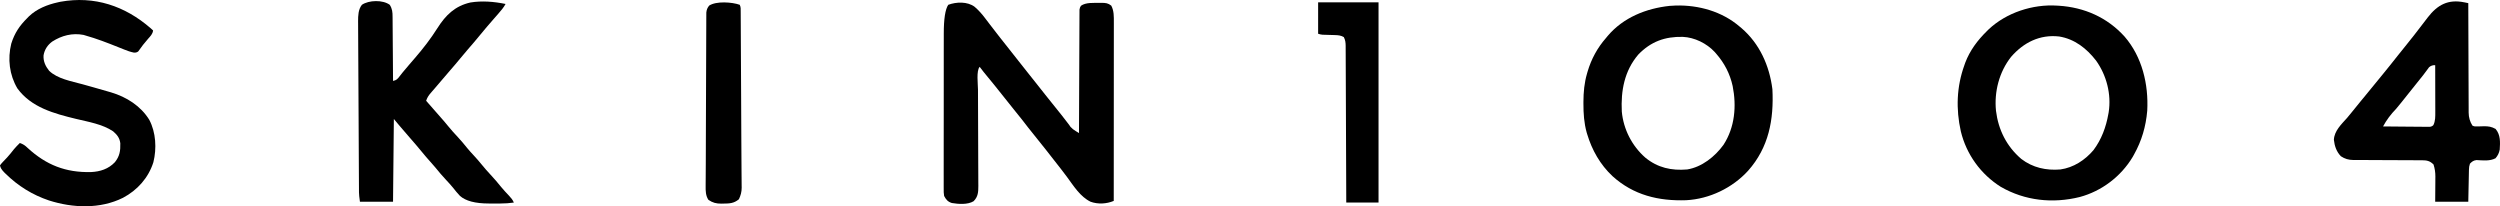
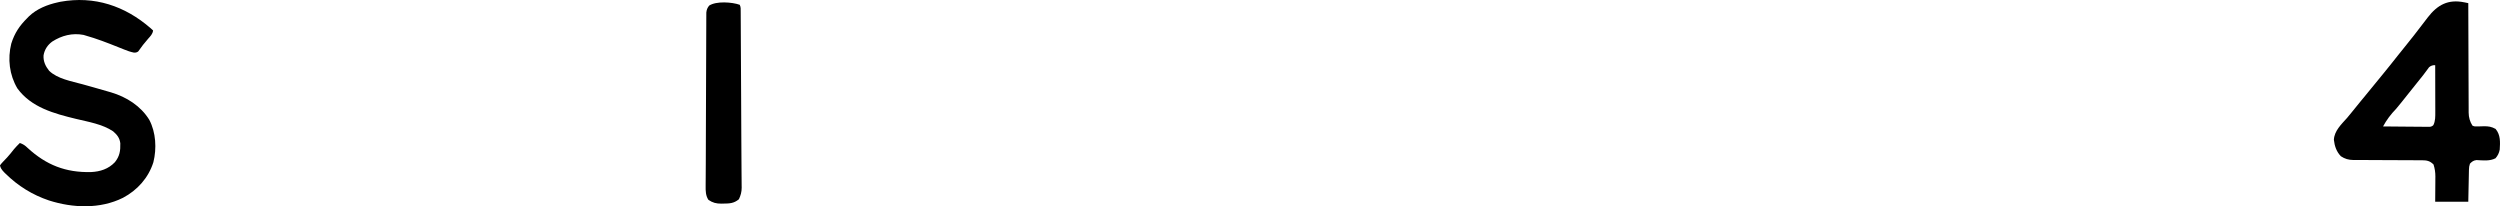
<svg xmlns="http://www.w3.org/2000/svg" id="Calque_1" version="1.1" viewBox="0 0 3021.323 249.278">
-   <path d="M1177.883,8.225c4.894,4.228,8.873,8.715,12.742,13.884,1.217,1.595,2.435,3.19,3.652,4.785q.922,1.216,1.863,2.458c2.984,3.923,6.017,7.808,9.047,11.695,1.168,1.501,2.336,3.003,3.504,4.504,7.215,9.264,14.482,18.482,21.829,27.641,3.81,4.754,7.579,9.539,11.335,14.335,3.855,4.916,7.757,9.793,11.666,14.666,3.333,4.159,6.633,8.342,9.916,12.541,3.982,5.092,8.036,10.119,12.125,15.125,4.881,5.976,9.643,12.028,14.316,18.168.7.914,1.4,1.828,2.121,2.77.587.842,1.173,1.684,1.777,2.551,2.073,2.284,3.759,3.52,6.362,5.102.722.442,1.445.884,2.189,1.339.552.333,1.103.665,1.672,1.008q.004-1.171.007-2.365c.059-18.978.135-37.956.228-56.934.045-9.178.084-18.355.111-27.533.023-7.998.056-15.995.102-23.992.024-4.236.043-8.472.049-12.708.006-3.985.026-7.97.057-11.955.009-1.465.012-2.929.011-4.394-.002-1.996.017-3.992.036-5.987.005-1.118.009-2.236.014-3.388q.385-2.743,1.783-4.581c5.909-4.288,15.467-3.387,22.477-3.475q1.231-.026,2.486-.053c4.695.005,7.842.294,11.639,3.366,3.377,6.247,3.144,13.351,3.12,20.263q.001,1.386.003,2.8c.002,3.091-.004,6.182-.009,9.272,0,2.218,0,4.435,0,6.653,0,6.018-.006,12.036-.013,18.054-.006,6.29-.007,12.58-.008,18.87-.003,10.557-.009,21.114-.018,31.67-.009,10.872-.016,21.744-.021,32.616,0,.671,0,1.341,0,2.032-.001,3.364-.003,6.728-.004,10.091-.01,27.893-.028,55.785-.05,83.678-8.713,3.652-19.034,4.229-28,1-12.606-6.142-20.451-19.082-28.542-30.037-2.143-2.886-4.326-5.741-6.521-8.588q-.604-.784-1.221-1.583c-4.41-5.706-8.871-11.371-13.334-17.034-1.359-1.728-2.713-3.459-4.066-5.191-4.896-6.263-9.85-12.472-14.879-18.629-4.727-5.788-9.316-11.656-13.848-17.598-3.475-4.517-7.097-8.915-10.703-13.328-3.51-4.301-6.971-8.636-10.387-13.012-8.385-10.733-17.041-21.25-25.695-31.766-1.652-2.045-3.243-4.12-4.805-6.234-4.296,4.296-2.061,21.582-2.071,27.329.008,5.445.029,10.891.057,16.336.023,4.477.036,8.954.048,13.431.033,12.717.075,25.434.138,38.15.035,7.053.058,14.105.07,21.158.008,4.446.029,8.891.06,13.336.02,3.412.02,6.823.023,10.235.012,1.221.025,2.443.037,3.701-.018,7.475-.211,13.173-5.737,18.699-7.007,4.337-18.386,3.525-26.309,2.164-4.941-1.588-6.936-4.073-9.316-8.539-.55-2.926-.537-5.781-.501-8.752-.006-.869-.011-1.738-.017-2.634-.014-2.906.001-5.812.016-8.718-.004-2.087-.009-4.173-.016-6.26-.014-5.666-.003-11.331.014-16.997.014-5.938.007-11.876.004-17.814-.003-9.98.011-19.96.034-29.941.027-11.514.028-23.028.017-34.542-.011-11.094-.005-22.188.01-33.282.006-4.711.006-9.422,0-14.133-.005-5.562.005-11.123.027-16.685.006-2.032.006-4.065.001-6.097q-.058-26.942,5.411-35.146c9.797-3.649,23.289-4.089,31.883,2.428Z" />
-   <path d="M2025.484,6.672c27.457-.666,55.43,7.173,76.516,25.125.857.708,1.714,1.415,2.598,2.145,21.968,18.844,33.825,45.467,37.402,73.855,1.855,36.748-4.323,70.365-29.407,98.583-18.961,20.76-46.552,34.063-74.708,35.586-33.478,1.16-63.841-6.147-89.166-29.102-14.809-13.888-24.767-31.428-30.594-50.816q-.287-.954-.579-1.927c-3.19-11.461-3.956-23.036-3.921-34.885,0-.699.001-1.397.002-2.117.042-11.806,1.053-22.951,4.373-34.321q.313-1.098.633-2.217c4.488-15.206,11.891-28.863,22.367-40.783.674-.817,1.348-1.635,2.043-2.477,18.833-22.161,46.407-33.202,74.77-36.211,2.557-.182,5.112-.309,7.672-.438ZM1979.812,66.07c-16.71,19.647-21.045,43.611-19.812,68.727,1.947,21.43,12.288,41.557,28.4,55.687,14.996,12.31,31.685,15.908,50.6,14.313,17.745-2.86,33.646-15.583,43.895-29.766,13.755-21.13,15.9-46.788,11.082-71.043-3.299-14.914-9.945-27.724-19.977-39.191-.554-.638-1.109-1.276-1.68-1.934-9.746-10.469-24.359-17.693-38.691-18.305-21.508-.472-38.606,5.704-53.816,21.512Z" />
-   <path d="M2486,6.797q.951.054,1.921.108c31.018,1.917,58.678,14.128,79.638,37.231,21.313,24.547,29.126,57.797,27.441,89.66-1.635,19.06-6.663,36.328-16,53-.544.975-1.088,1.949-1.648,2.953-14.086,23.499-37.375,41.214-63.898,48.336-32.664,8.107-66.225,4.549-95.453-12.289-24.218-15.23-41.556-39.237-48.293-67.062-6.014-26.928-5.131-53.9,4.293-79.938.357-1.021.714-2.042,1.082-3.094,5.595-14.709,14.781-26.963,25.918-37.906q1.123-1.121,2.27-2.266c21.538-20.299,53.363-30.637,82.73-28.734ZM2430.461,68.715c-14.393,18.22-20.556,42.145-18.254,65.146,2.82,22.974,12.801,42.999,30.543,58.186,13.881,10.637,30.127,14.161,47.25,12.75,15.989-2.249,29.715-11.237,40.059-23.398,9.715-13.018,15.106-27.682,17.941-43.602.133-.715.266-1.431.402-2.168,3.379-21.71-2.55-44.671-15.281-62.457-11.402-14.637-25.774-26.015-44.582-29.09-23.398-2.628-42.966,7.266-58.078,24.633Z" />
-   <path d="M471,5.797c3.118,4.944,3.443,8.922,3.432,14.576q.015,1.26.031,2.544c.03,2.759.039,5.519.048,8.278.017,1.92.035,3.839.054,5.759.047,5.04.077,10.081.103,15.121.03,5.148.076,10.296.121,15.444.086,10.092.153,20.185.209,30.277,4.155-.828,5.397-2.31,8-5.688.786-.996,1.573-1.993,2.383-3.02q.633-.804,1.278-1.624c2.333-2.909,4.777-5.723,7.214-8.544,1.029-1.198,2.057-2.396,3.086-3.594,1.482-1.724,2.965-3.446,4.454-5.164,9.953-11.488,19.157-23.378,27.272-36.242,9.929-15.665,21.27-26.75,39.812-30.91,14.072-2.29,28.589-1.075,42.5,1.785-2.458,4.5-5.56,8.123-8.938,11.938-1.171,1.337-2.341,2.674-3.512,4.012q-.888,1.012-1.794,2.044c-2.687,3.07-5.35,6.16-8.006,9.256-.499.581-.998,1.163-1.512,1.762-2.94,3.438-5.827,6.912-8.676,10.426-4.143,5.106-8.445,10.061-12.765,15.015-3.162,3.634-6.266,7.302-9.297,11.047-4.078,5.033-8.305,9.923-12.558,14.808-4.004,4.602-7.973,9.231-11.898,13.9-2.346,2.791-4.709,5.564-7.102,8.315-.503.582-1.005,1.164-1.523,1.763-.959,1.109-1.922,2.214-2.892,3.313-2.563,2.979-4.309,5.655-5.527,9.4q8.784,10.205,17.75,20.25c2.97,3.271,5.793,6.62,8.562,10.062,3.89,4.813,8.016,9.335,12.243,13.849,3.923,4.213,7.563,8.603,11.167,13.093,2.496,3.009,5.115,5.885,7.777,8.746,3.452,3.709,6.765,7.485,9.938,11.438,3.366,4.185,6.894,8.146,10.562,12.062,4.45,4.752,8.625,9.642,12.695,14.727,3.081,3.708,6.35,7.226,9.676,10.715,2.38,2.532,4.294,4.832,5.629,8.058-5.401.76-10.663,1.149-16.121,1.133q-1.116.001-2.255.003c-1.562,0-3.124-.001-4.687-.005-2.365-.005-4.73,0-7.095.006q-24.717.014-35.014-9.262c-3.004-3.081-5.63-6.453-8.309-9.816-2.725-3.308-5.588-6.436-8.52-9.559-4.5-4.805-8.731-9.752-12.855-14.887-2.143-2.612-4.368-5.117-6.645-7.613-3.023-3.32-5.925-6.698-8.75-10.188-5.205-6.428-10.643-12.644-16.073-18.881-2.738-3.154-5.459-6.323-8.177-9.494q-.72-.839-1.454-1.695c-.459-.535-.917-1.07-1.389-1.622q-.591-.689-1.193-1.393c-2.17-2.563-4.313-5.148-6.463-7.728-.33,33-.66,66-1,100h-40q-1.125-7.875-1.144-11.238c-.007-.767-.013-1.534-.02-2.325-.002-.821-.005-1.642-.007-2.488-.006-.889-.013-1.778-.019-2.694-.02-2.968-.033-5.935-.046-8.903-.013-2.133-.026-4.265-.04-6.398-.036-5.785-.065-11.57-.092-17.356-.018-3.616-.036-7.233-.056-10.849-.068-12.623-.13-25.245-.188-37.868-.054-11.757-.119-23.513-.189-35.27-.06-10.102-.112-20.204-.158-30.306-.028-6.03-.058-12.06-.097-18.089-.036-5.672-.062-11.345-.081-17.018-.009-2.078-.021-4.155-.036-6.233-.021-2.845-.029-5.689-.035-8.534-.009-.814-.018-1.629-.027-2.468.01-6.972.175-14.36,4.612-19.964,8.454-5.787,25.387-6.125,33.625,0Z" />
  <path d="M182,34.047c1.006.91,2.009,1.824,3,2.75-.491,4.328-3.291,7.001-6.062,10.125-4.287,4.886-8.217,9.867-11.891,15.242q-2.047,1.633-5.182,1.419c-4.171-.849-7.83-2.133-11.756-3.736-1.521-.605-3.043-1.209-4.564-1.814-.784-.315-1.569-.63-2.377-.955-13.225-5.305-26.43-10.439-40.168-14.282-.66-.204-1.32-.407-2-.617-13.575-2.598-26.362.689-37.875,8.051-5.627,4.148-9.293,9.668-10.48,16.66-.469,7.206,2.313,13.09,6.754,18.66,10.025,9.745,27.214,12.662,40.227,16.246,3.576.997,7.152,1.998,10.727,3,.878.246,1.757.492,2.661.745,6.273,1.761,12.537,3.548,18.788,5.387.8.23,1.599.461,2.423.698,18.643,5.542,35.913,16.425,46.202,33.188,8.05,15.241,9.069,34.648,4.949,51.23-5.969,18.845-19.298,33.777-36.68,42.965-27.703,13.822-60.665,12.441-89.527,3.23-19.991-6.734-37.402-17.548-52.418-32.32q-.842-.821-1.701-1.659-4.596-4.651-5.049-8.466,1.773-2.41,4.375-5.062c.931-.97,1.859-1.943,2.785-2.918.475-.497.949-.994,1.438-1.505,2.946-3.182,5.598-6.614,8.296-10.006,2.233-2.66,4.618-5.086,7.105-7.508,3.972,1.345,6.378,3.03,9.375,5.938,22.504,20.706,46.081,29.934,76.676,29.199,11.04-.51,21.131-3.774,28.824-11.949,5.753-7.195,6.767-13.652,6.531-22.844-.786-6.473-3.894-10.296-8.719-14.469-12.91-8.667-29.835-11.387-44.686-14.977-26.347-6.402-54.205-13.787-71.001-36.898-9.667-16.308-11.924-35.676-7.375-54.062,4.029-12.799,9.983-21.641,19.375-30.938.647-.669,1.294-1.338,1.961-2.027,9.469-9.118,22.402-14.225,35.039-16.973,1.003-.224,2.006-.449,3.039-.68,41.086-7.442,78.1,5.097,108.961,31.93Z" />
  <path d="M2978.194,2.814c.9.183,1.8.366,2.728.555.686.141,1.372.283,2.078.428.001.726.003,1.453.004,2.201.037,17.677.096,35.355.179,53.032.04,8.549.072,17.097.087,25.646.013,7.452.04,14.903.084,22.354.023,3.945.038,7.89.037,11.835,0,3.715.017,7.43.049,11.145.013,2.01.005,4.02-.002,6.03q.039,8.7,4.561,15.758c2.321,1.16,3.533,1.077,6.105.992.819-.017,1.638-.034,2.482-.051,1.714-.044,3.427-.096,5.141-.156,5.573-.096,9.36.509,14.271,3.215,6.087,7.369,5.57,15.834,5,25-.811,4.17-2.29,7.161-5.062,10.438-6.944,3.693-15.326,2.607-22.957,2.207-3.768.449-5.325,1.7-7.98,4.355-.912,2.736-1.147,4.461-1.205,7.288-.02.861-.04,1.721-.06,2.608q-.025,1.388-.051,2.803t-.063,2.879c-.065,3.036-.124,6.073-.183,9.109-.043,2.058-.087,4.116-.131,6.174-.108,5.046-.207,10.092-.307,15.139h-40q.125-18,.18-23.633c.006-1.497.011-2.995.015-4.492.01-.758.02-1.516.031-2.297.002-5.181-.657-9.625-2.226-14.578-4.506-4.506-8.123-5.112-14.377-5.143-.874,0-1.749.001-2.649.002q-1.386-.005-2.8-.011c-2.009-.007-4.017-.013-6.026-.016-3.182-.007-6.365-.023-9.547-.041-9.049-.052-18.098-.1-27.147-.116-5.534-.01-11.068-.039-16.603-.081-2.106-.012-4.212-.017-6.319-.015-2.954.002-5.906-.02-8.86-.048-.864.007-1.728.013-2.619.02-5.809-.089-10.178-1.327-15.054-4.55-5.351-5.589-7.568-12.24-8.438-19.812.437-10.876,9.221-18.929,16.023-26.576,1.833-2.088,3.569-4.243,5.29-6.424,3.629-4.591,7.338-9.111,11.062-13.625.61-.739,1.22-1.478,1.848-2.24,1.194-1.448,2.388-2.895,3.583-4.343,3.557-4.316,7.093-8.649,10.632-12.98.69-.842,1.379-1.684,2.09-2.551,2.306-2.814,4.609-5.631,6.91-8.449.49-.6.98-1.199,1.485-1.817,6.188-7.575,12.329-15.18,18.348-22.891,3.52-4.498,7.115-8.931,10.729-13.354,6.198-7.594,12.17-15.344,18.115-23.137,1.832-2.396,3.67-4.786,5.51-7.176q.855-1.124,1.728-2.271c11.797-15.289,24.651-22.353,44.278-18.337ZM2935.562,81.297c-.869,1.155-1.722,2.323-2.562,3.5-.967,1.293-1.936,2.585-2.906,3.875-.504.678-1.008,1.356-1.527,2.055-2.597,3.432-5.335,6.746-8.066,10.07-4.034,4.938-8.018,9.908-11.938,14.938-4.136,5.308-8.39,10.509-12.688,15.688q-9.766,9.988-15.875,21.375c7.641.093,15.281.164,22.923.207,3.548.021,7.096.049,10.644.095,4.078.052,8.156.071,12.235.089q1.913.031,3.864.063,1.771,0,3.579,0,1.562.013,3.156.027,2.664-.262,4.398-2.072c2.495-4.998,2.327-10.503,2.316-15.987,0-1.261,0-2.522,0-3.821-.005-1.355-.01-2.711-.016-4.066-.002-1.402-.003-2.805-.004-4.207-.004-3.671-.014-7.342-.025-11.013-.01-3.754-.015-7.508-.02-11.262-.011-7.351-.028-14.702-.049-22.053q-4.232-.351-7.438,2.5Z" />
-   <path d="M1593,2.797h73v242h-39c-.02-5.881-.04-11.762-.06-17.821-.067-19.398-.144-38.796-.227-58.194-.05-11.765-.097-23.53-.134-35.294-.033-10.253-.073-20.506-.121-30.758-.025-5.43-.047-10.86-.061-16.29-.013-5.109-.035-10.219-.064-15.328-.009-1.877-.015-3.753-.017-5.63-.003-2.56-.019-5.12-.037-7.68.002-.744.004-1.488.006-2.255-.043-3.999-.366-7.203-2.284-10.749-3.431-1.934-6.521-2.273-10.414-2.379-1.008-.034-2.016-.068-3.055-.104-1.042-.026-2.083-.053-3.156-.08-2.076-.06-4.151-.124-6.227-.191q-1.374-.036-2.776-.073-2.373-.174-5.373-1.174V2.797Z" />
  <path d="M894,5.797c1.441,2.881,1.141,5.371,1.158,8.592q.007,1.029.015,2.078c.015,2.312.024,4.623.032,6.935.01,1.655.02,3.31.03,4.964.027,4.52.048,9.039.068,13.559.022,4.774.049,9.547.076,14.321.044,8.068.085,16.136.123,24.205.039,8.188.08,16.376.125,24.563q.008,1.493.016,3.016c.011,2.002.022,4.004.033,6.005.095,17.334.177,34.667.244,52.001.039,10.112.092,20.223.18,30.335.039,4.671.067,9.341.093,14.012.014,2.027.033,4.053.058,6.08.033,2.677.047,5.353.057,8.031.014.741.028,1.483.043,2.247-.009,5.37-1.142,9.234-3.351,14.056-6.033,5.006-11.322,5.201-18.812,5.25q-1.173.031-2.369.062c-6.067.041-10.549-1.058-15.631-4.562-3.356-4.945-3.469-10.884-3.387-16.66.003-.759.005-1.518.008-2.3.01-2.507.035-5.013.06-7.519.01-1.789.019-3.578.027-5.368.018-3.752.041-7.503.068-11.255.038-5.396.054-10.792.063-16.188.001-.864.003-1.728.004-2.618.003-1.754.006-3.508.009-5.263.035-18.468.117-36.936.197-55.404.045-10.555.085-21.109.111-31.664.023-9.324.056-18.649.102-27.973.024-4.904.043-9.808.049-14.712.006-4.578.026-9.156.057-13.734.009-1.677.013-3.353.011-5.03-.002-2.287.015-4.573.036-6.859.005-1.278.009-2.556.014-3.873.417-3.608,1.194-5.464,3.385-8.33,8.547-5.698,27.687-4.332,37-1Z" />
</svg>